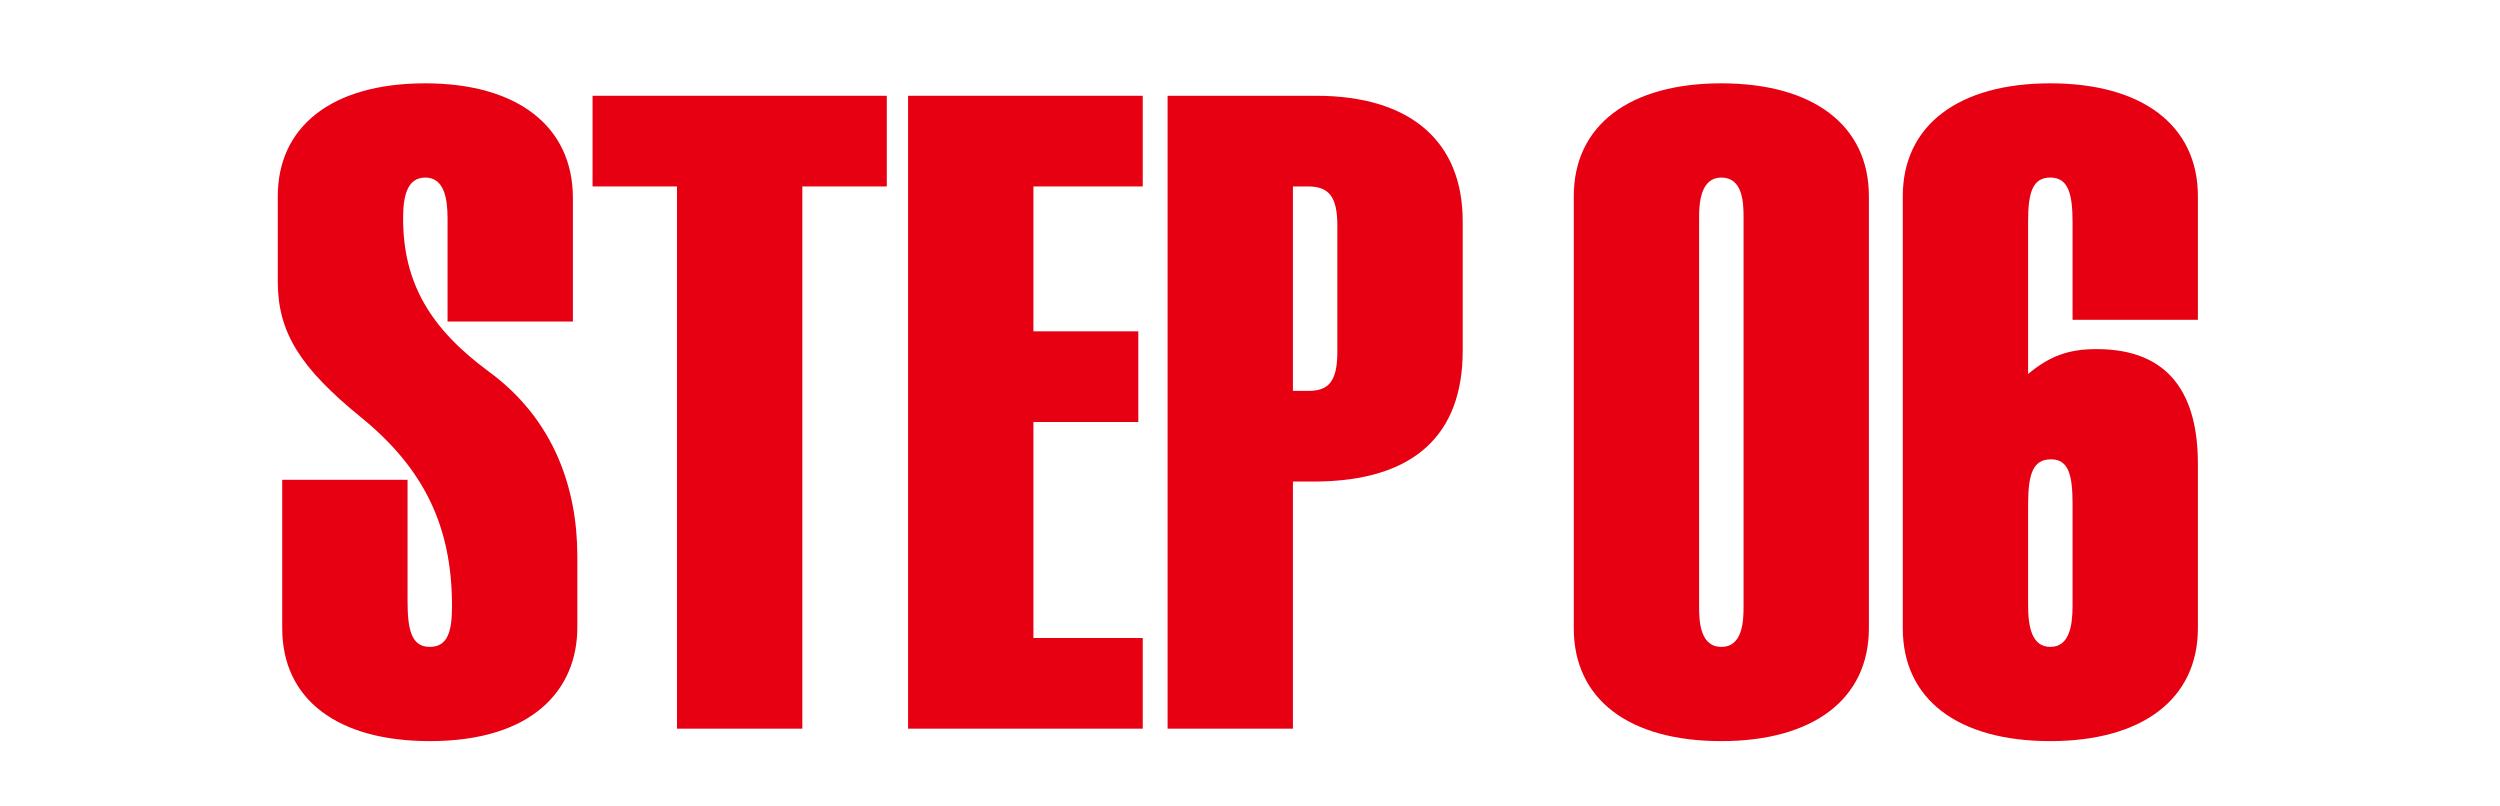
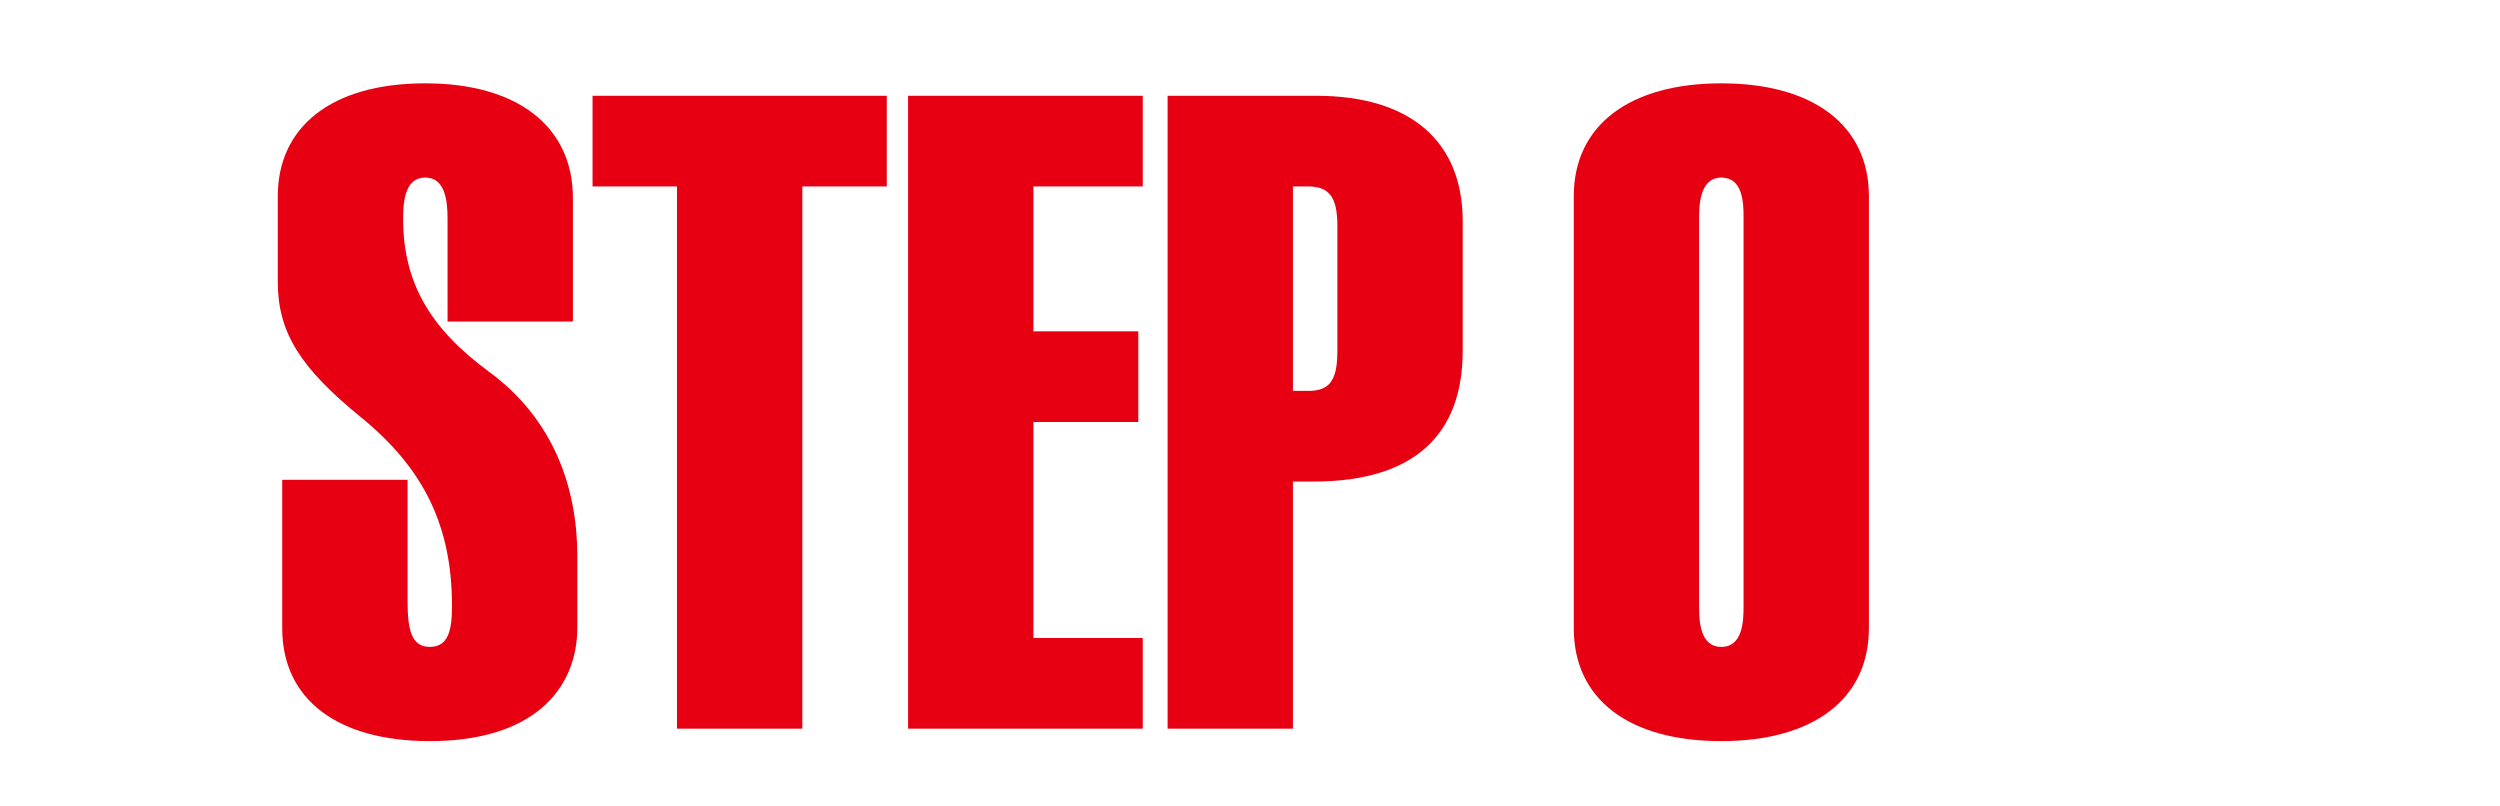
<svg xmlns="http://www.w3.org/2000/svg" width="90" height="29" viewBox="0 0 90 29" fill="none">
  <path d="M42.033 3.448H47.377C50.801 3.448 52.657 5.112 52.657 7.96V12.632C52.657 15.576 50.993 17.336 47.281 17.336H46.545V26.232H42.033V3.448ZM46.545 6.712V14.072H47.089C47.793 14.072 48.145 13.784 48.145 12.664V8.12C48.145 7.064 47.825 6.712 47.089 6.712H46.545Z" fill="#E70012" />
  <path d="M32.691 3.448H41.139V6.712H37.203V11.928H40.979V15.192H37.203V22.968H41.139V26.232H32.691V3.448Z" fill="#E70012" />
  <path d="M21.332 3.448H31.924V6.712H28.884V26.232H24.372V6.712H21.332V3.448Z" fill="#E70012" />
  <path d="M20.624 7.128V11.576H16.112V7.864C16.112 7.128 15.984 6.392 15.312 6.392C14.64 6.392 14.512 7.096 14.512 7.864C14.512 10.2 15.504 11.832 17.584 13.368C19.952 15.096 20.784 17.592 20.784 20.024V22.584C20.784 24.824 19.184 26.68 15.472 26.68C12.144 26.68 10.16 25.176 10.16 22.616V17.272H14.672V21.624C14.672 22.648 14.8 23.288 15.472 23.288C16.144 23.288 16.272 22.68 16.272 21.816C16.272 18.968 15.28 16.888 13.008 15.032C10.8 13.24 10 11.96 10 10.136V7.064C10 4.6 11.888 3 15.312 3C18.608 3 20.624 4.536 20.624 7.128Z" fill="#E70012" />
-   <path d="M73.812 3C77.108 3 79.124 4.504 79.124 7.064V11.512H74.612V7.992C74.612 6.968 74.452 6.392 73.812 6.392C73.172 6.392 73.012 6.936 73.012 7.96V13.464C73.78 12.824 74.452 12.568 75.476 12.568C78.132 12.568 79.124 14.232 79.124 16.696V22.616C79.124 25.176 77.108 26.68 73.812 26.68C70.484 26.68 68.5 25.176 68.5 22.616V7.064C68.5 4.504 70.516 3 73.812 3ZM73.012 18.168V21.784C73.012 22.552 73.14 23.288 73.812 23.288C74.484 23.288 74.612 22.552 74.612 21.816V18.136C74.612 17.144 74.484 16.536 73.844 16.536C73.204 16.536 73.012 17.016 73.012 18.168Z" fill="#E70012" />
  <path d="M67.28 7.064V22.616C67.28 25.176 65.264 26.68 61.968 26.68C58.64 26.68 56.656 25.176 56.656 22.616V7.064C56.656 4.504 58.672 3 61.968 3C65.264 3 67.28 4.504 67.28 7.064ZM61.168 7.8V21.848C61.168 22.36 61.2 23.288 61.968 23.288C62.736 23.288 62.768 22.36 62.768 21.848V7.8C62.768 7.288 62.736 6.392 61.968 6.392C61.232 6.392 61.168 7.288 61.168 7.8Z" fill="#E70012" />
</svg>